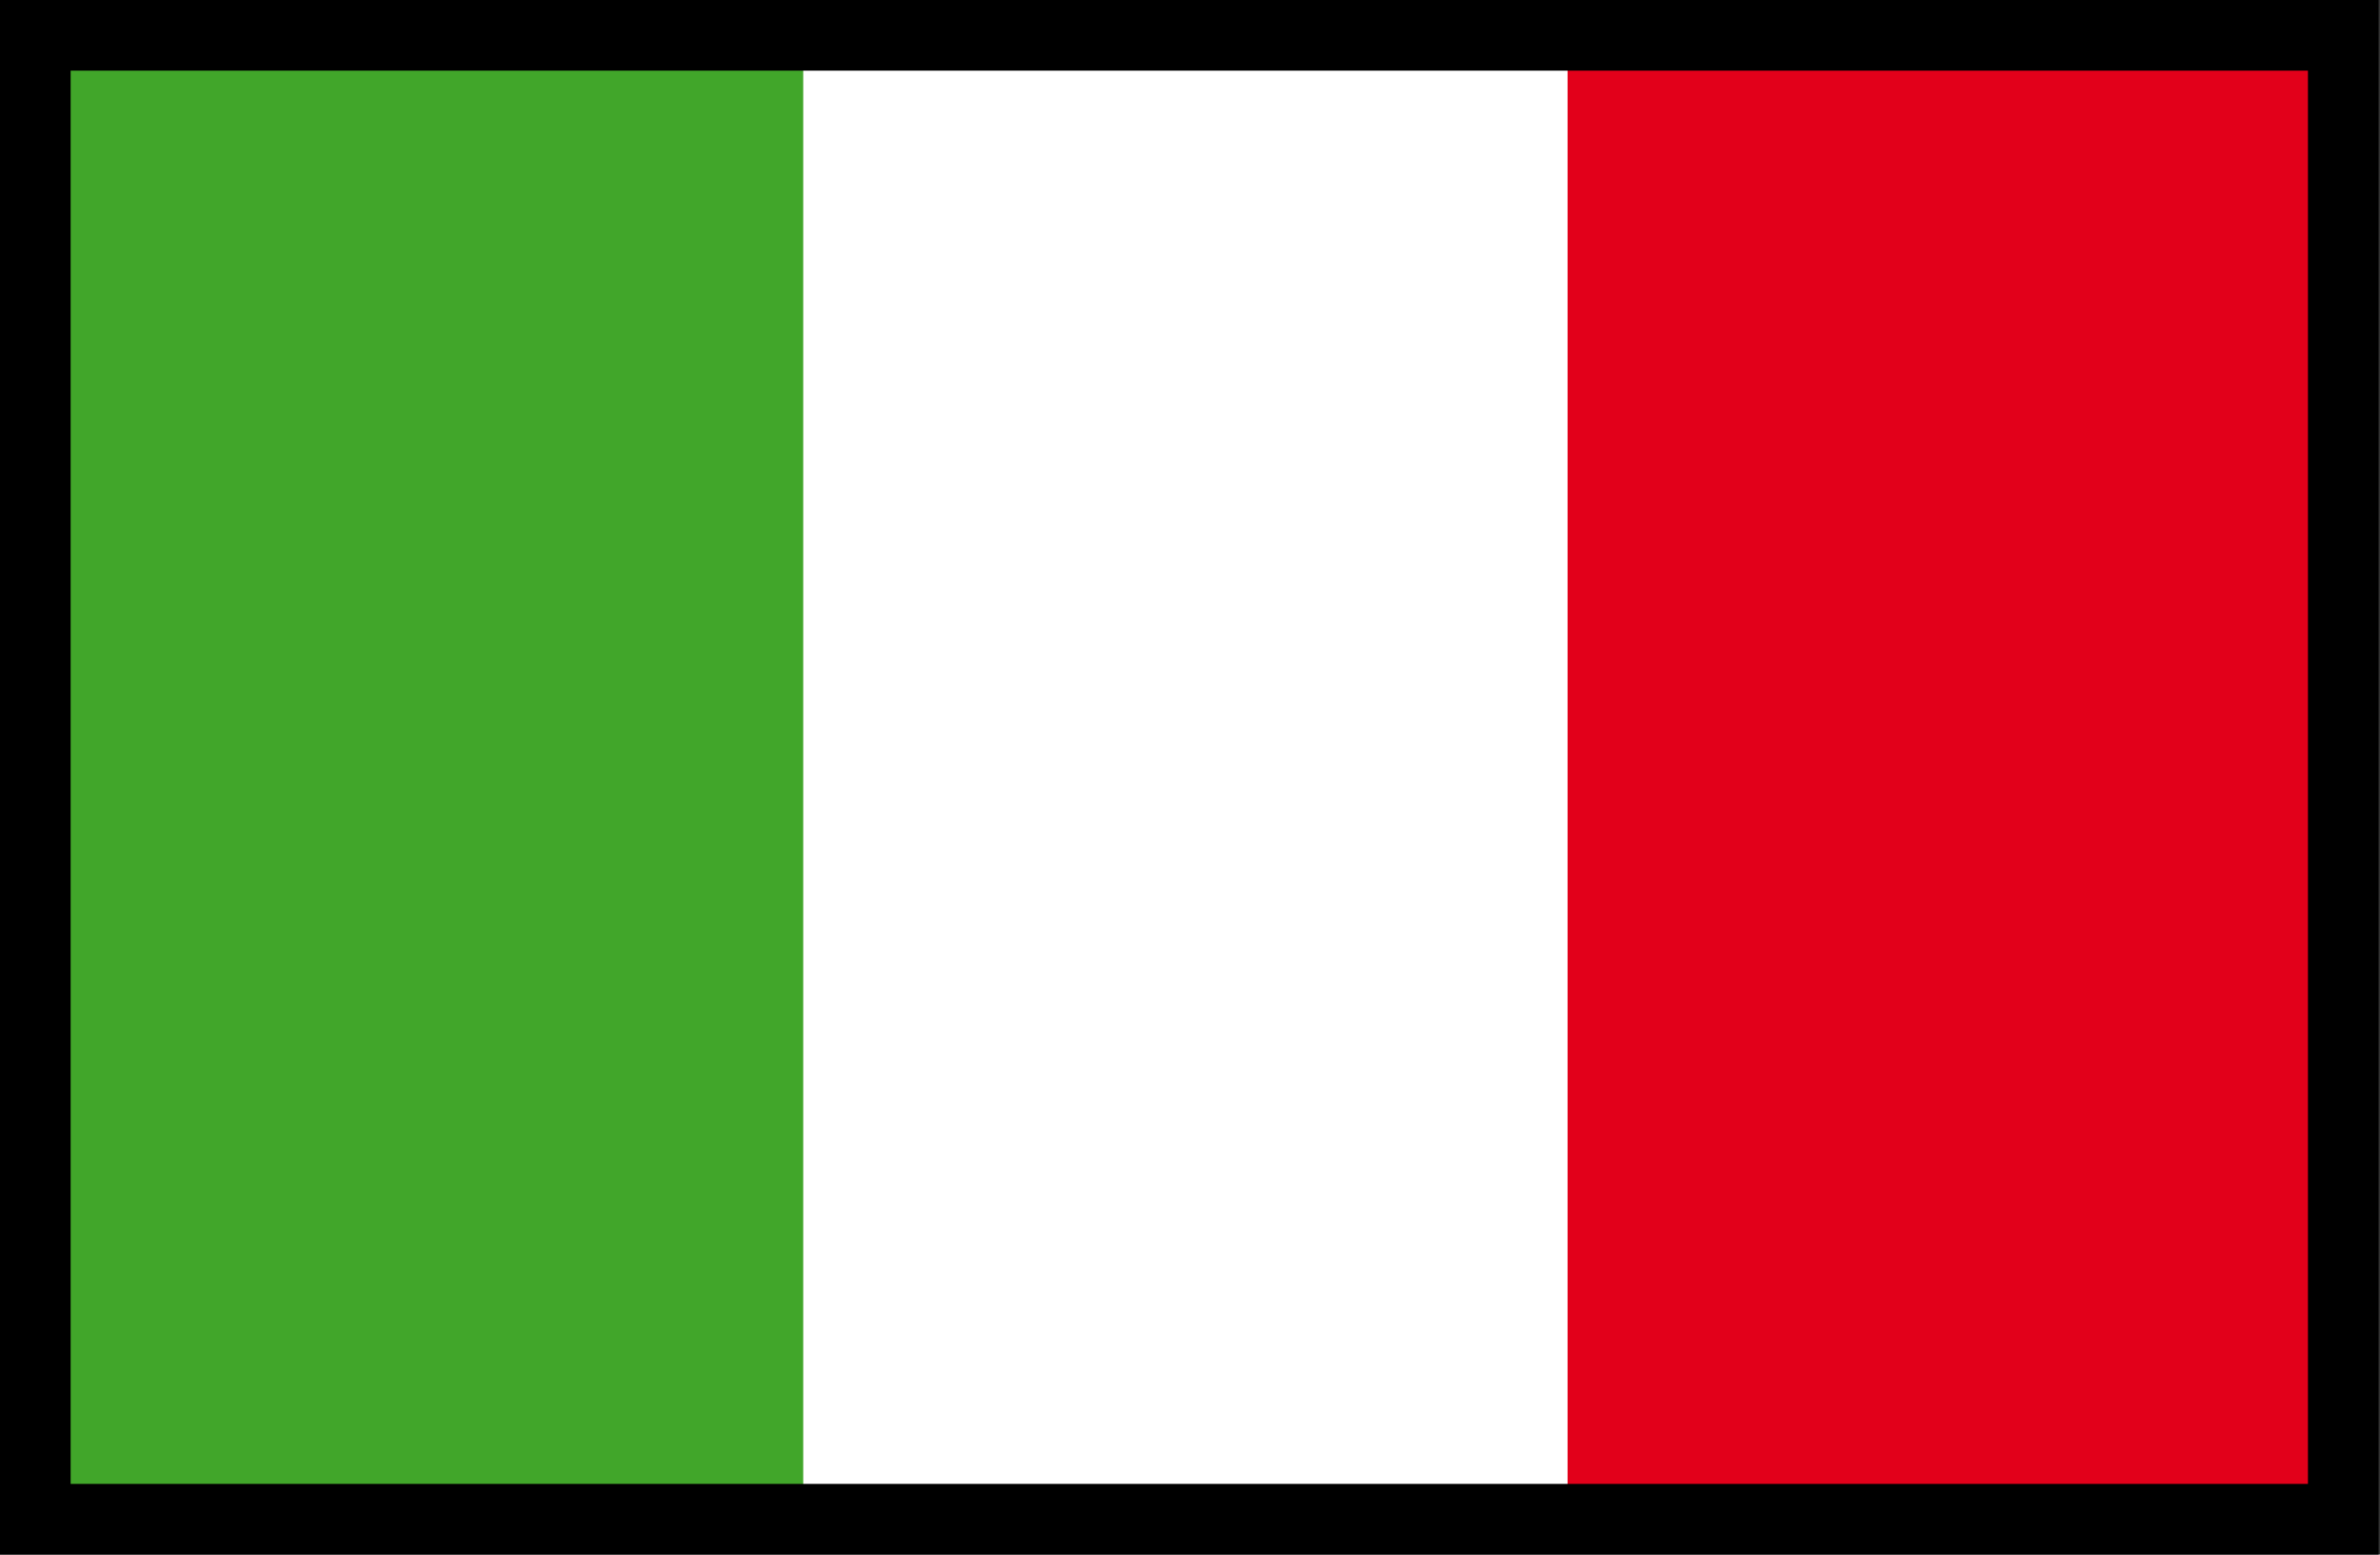
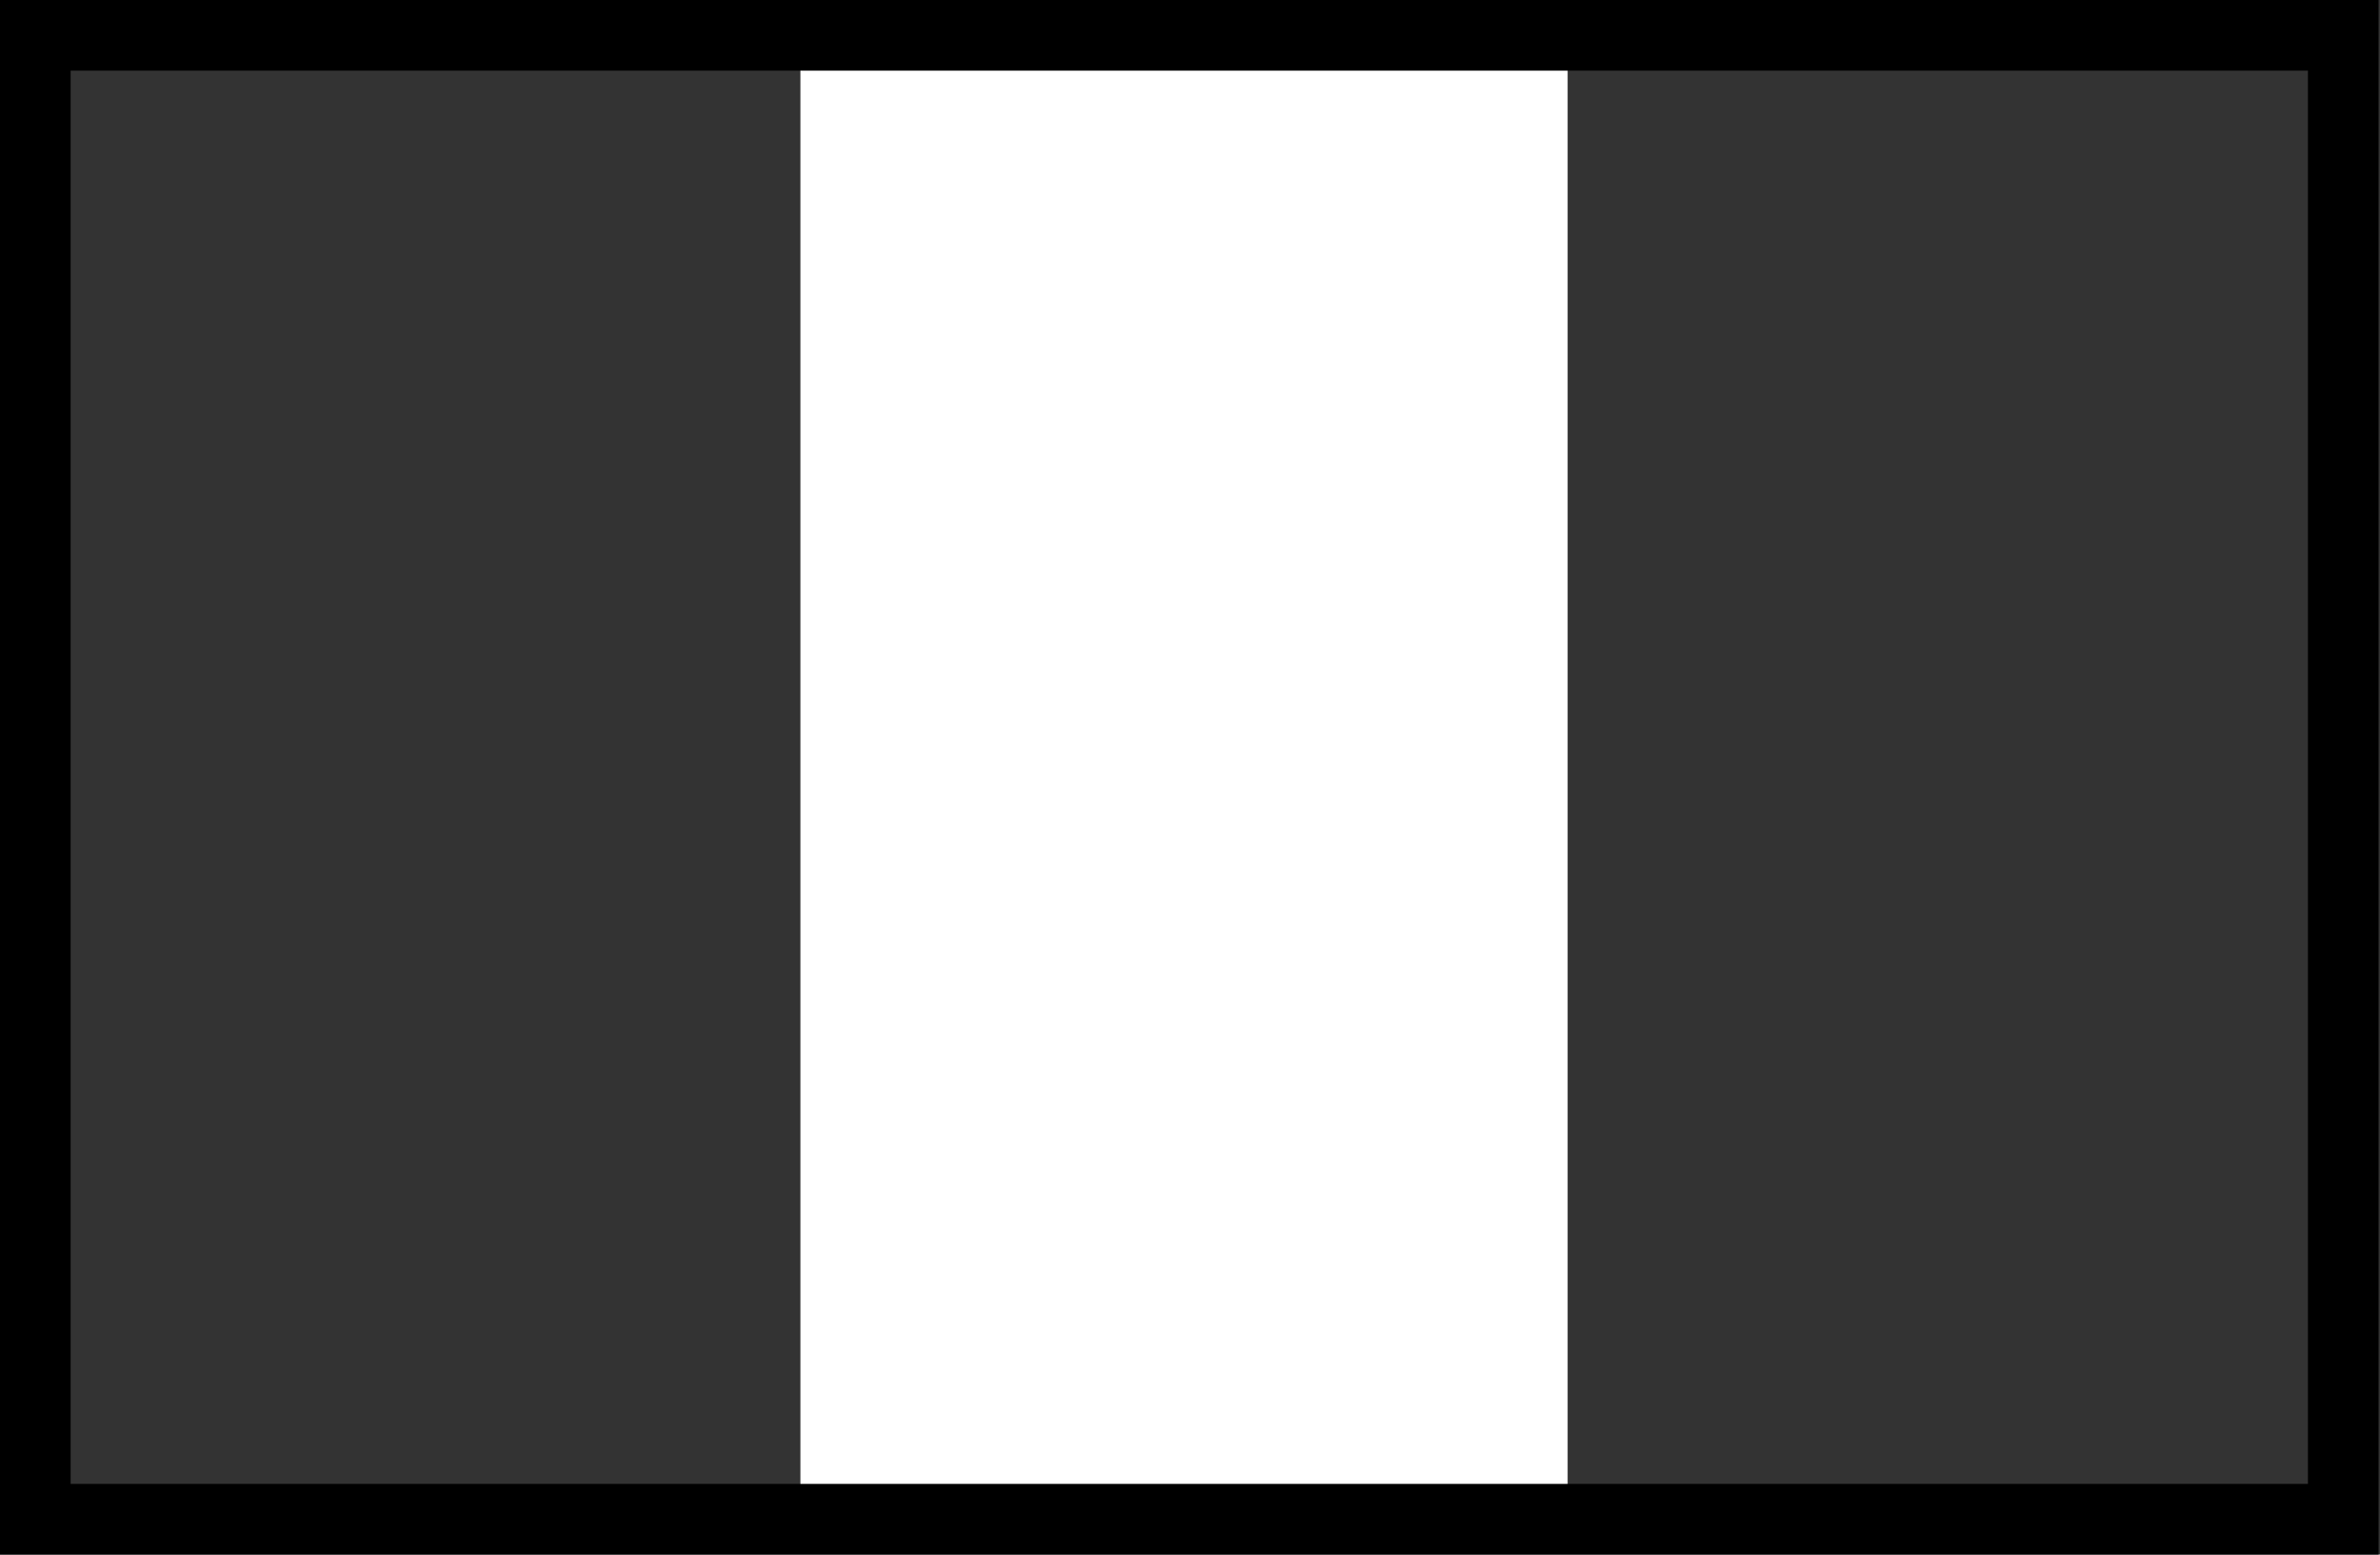
<svg xmlns="http://www.w3.org/2000/svg" version="1.1" id="Capa_1" x="0px" y="0px" viewBox="0 0 33.69 22" style="enable-background:new 0 0 33.69 22;" xml:space="preserve">
  <rect x="0" y="0" width="33.69" height="22" fill="#333333" stroke="none" />
  <style type="text/css">
	.st0{fill:#E2001A;}
	.st1{fill:#FFFFFF;}
	.st2{fill:#41A62A;}
	.st3{fill:none;stroke:#000000;stroke-miterlimit:10;}
</style>
  <g>
    <title>it</title>
-     <rect x="22.14" y="0.56" class="st0" width="10.86" height="20.95" />
    <rect x="11.33" y="0.56" class="st1" width="10.86" height="20.95" />
-     <rect x="0.51" y="0.56" class="st2" width="10.86" height="20.95" />
  </g>
  <title>en</title>
  <rect x="0.5" y="0.5" class="st3" width="32.67" height="21" />
</svg>